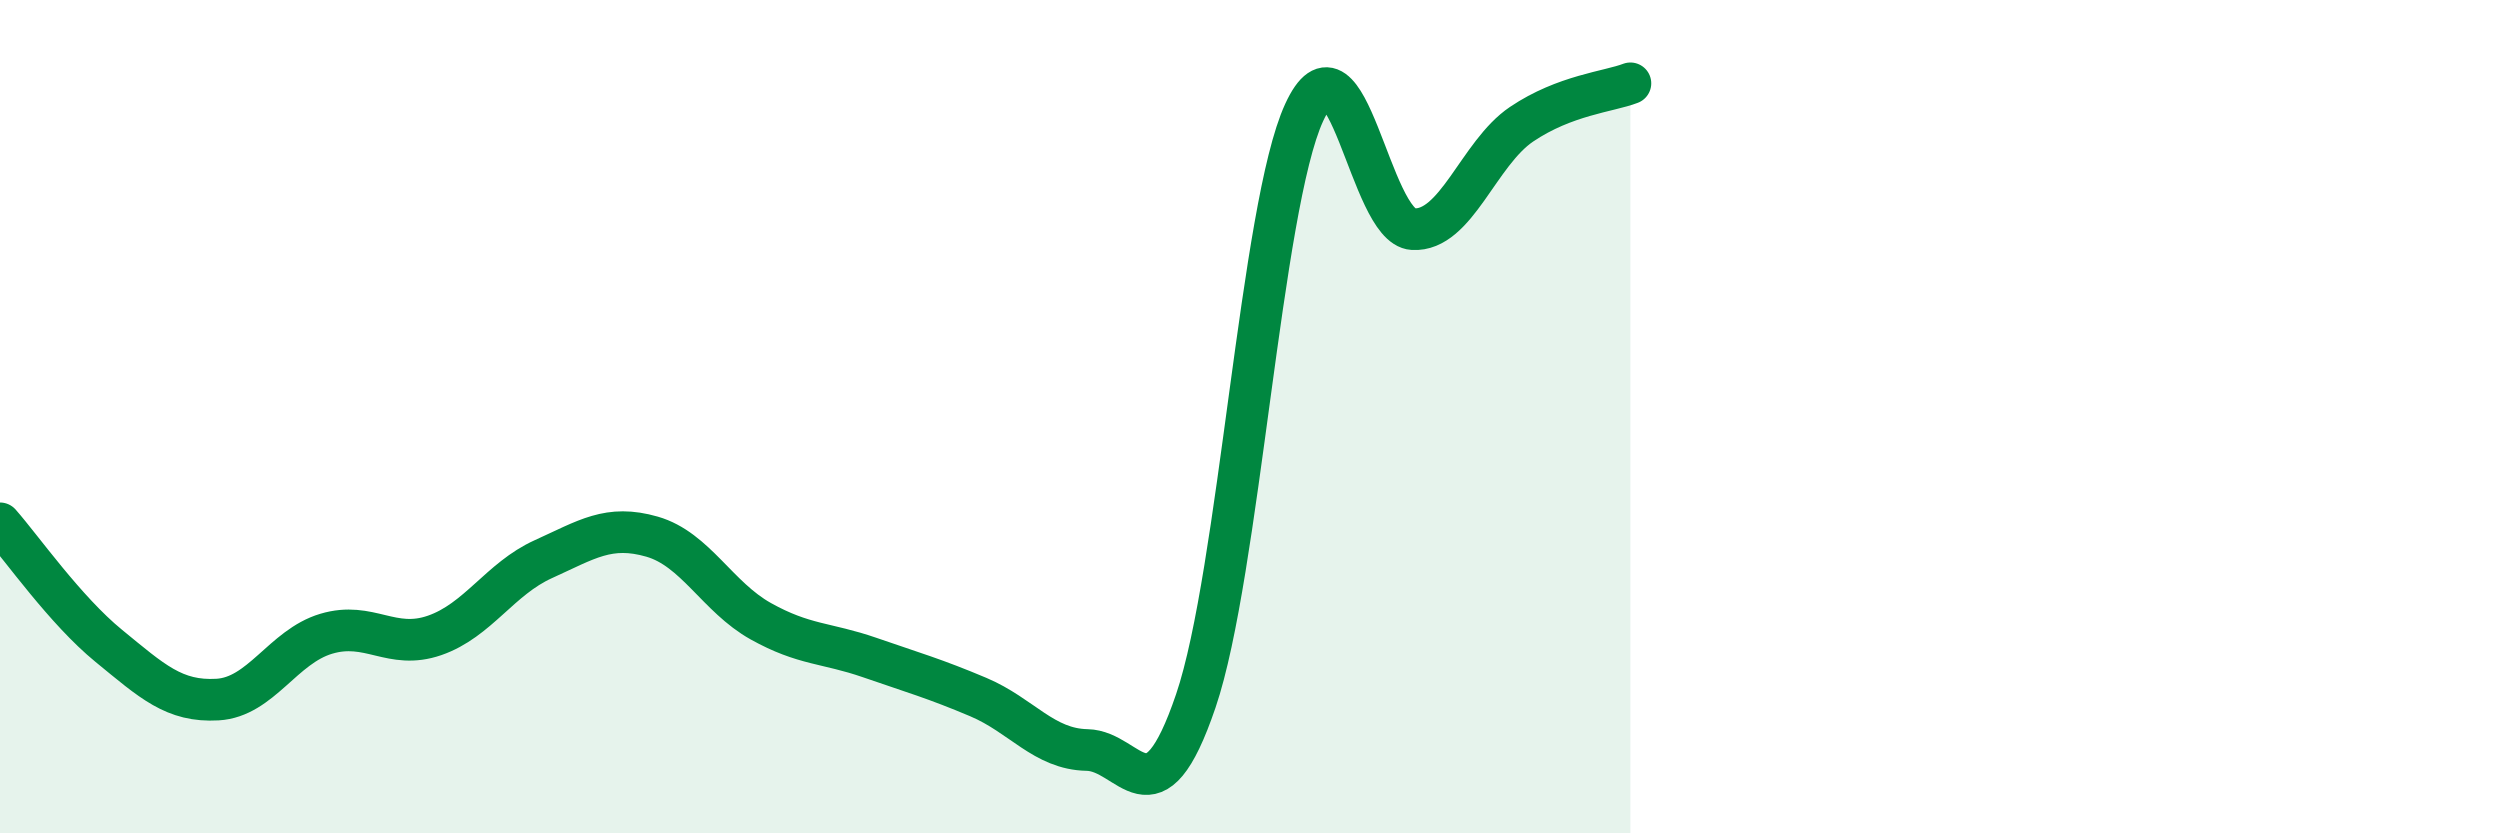
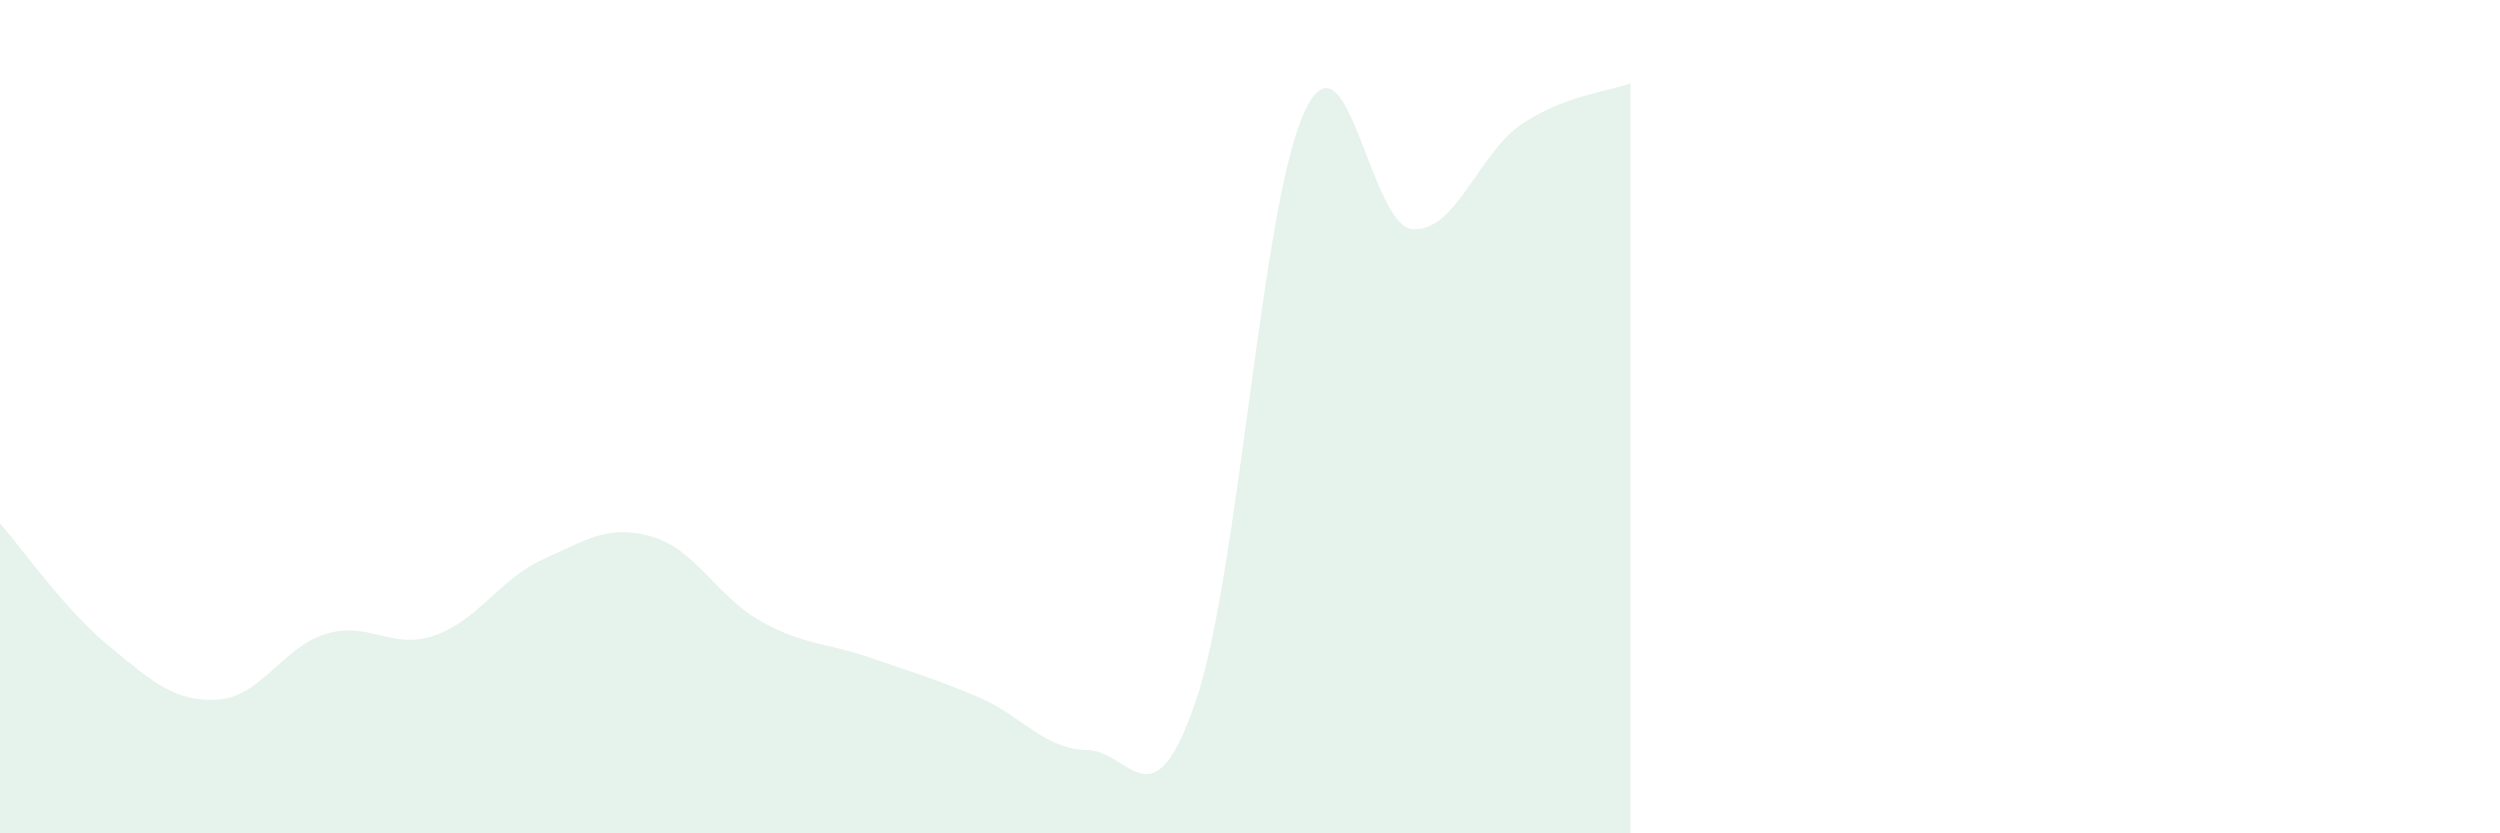
<svg xmlns="http://www.w3.org/2000/svg" width="60" height="20" viewBox="0 0 60 20">
  <path d="M 0,12.56 C 0.52,13.15 1.57,14.65 2.61,15.5 C 3.65,16.35 4.18,16.85 5.22,16.79 C 6.26,16.73 6.79,15.52 7.83,15.21 C 8.87,14.9 9.39,15.61 10.43,15.25 C 11.47,14.89 12,13.89 13.04,13.42 C 14.08,12.95 14.61,12.58 15.65,12.88 C 16.69,13.18 17.22,14.33 18.26,14.91 C 19.3,15.49 19.83,15.42 20.87,15.78 C 21.91,16.14 22.44,16.29 23.48,16.73 C 24.52,17.17 25.05,17.98 26.09,18 C 27.13,18.02 27.66,19.88 28.7,16.82 C 29.74,13.76 30.26,4.96 31.3,2.7 C 32.34,0.44 32.87,5.44 33.91,5.5 C 34.95,5.56 35.48,3.68 36.52,2.98 C 37.56,2.28 38.61,2.2 39.13,2L39.13 20L0 20Z" fill="#008740" opacity="0.1" stroke-linecap="round" stroke-linejoin="round" />
-   <path d="M 0,12.56 C 0.52,13.15 1.57,14.65 2.61,15.5 C 3.65,16.35 4.18,16.85 5.22,16.79 C 6.26,16.73 6.79,15.52 7.83,15.21 C 8.87,14.9 9.39,15.61 10.43,15.25 C 11.47,14.89 12,13.89 13.04,13.42 C 14.08,12.95 14.61,12.58 15.65,12.88 C 16.69,13.18 17.22,14.33 18.26,14.91 C 19.3,15.49 19.83,15.42 20.87,15.78 C 21.91,16.14 22.44,16.29 23.48,16.73 C 24.52,17.17 25.05,17.98 26.09,18 C 27.13,18.02 27.66,19.88 28.7,16.82 C 29.74,13.76 30.26,4.96 31.3,2.7 C 32.34,0.44 32.87,5.44 33.91,5.5 C 34.95,5.56 35.48,3.68 36.52,2.98 C 37.56,2.28 38.61,2.2 39.13,2" stroke="#008740" stroke-width="1" fill="none" stroke-linecap="round" stroke-linejoin="round" />
</svg>